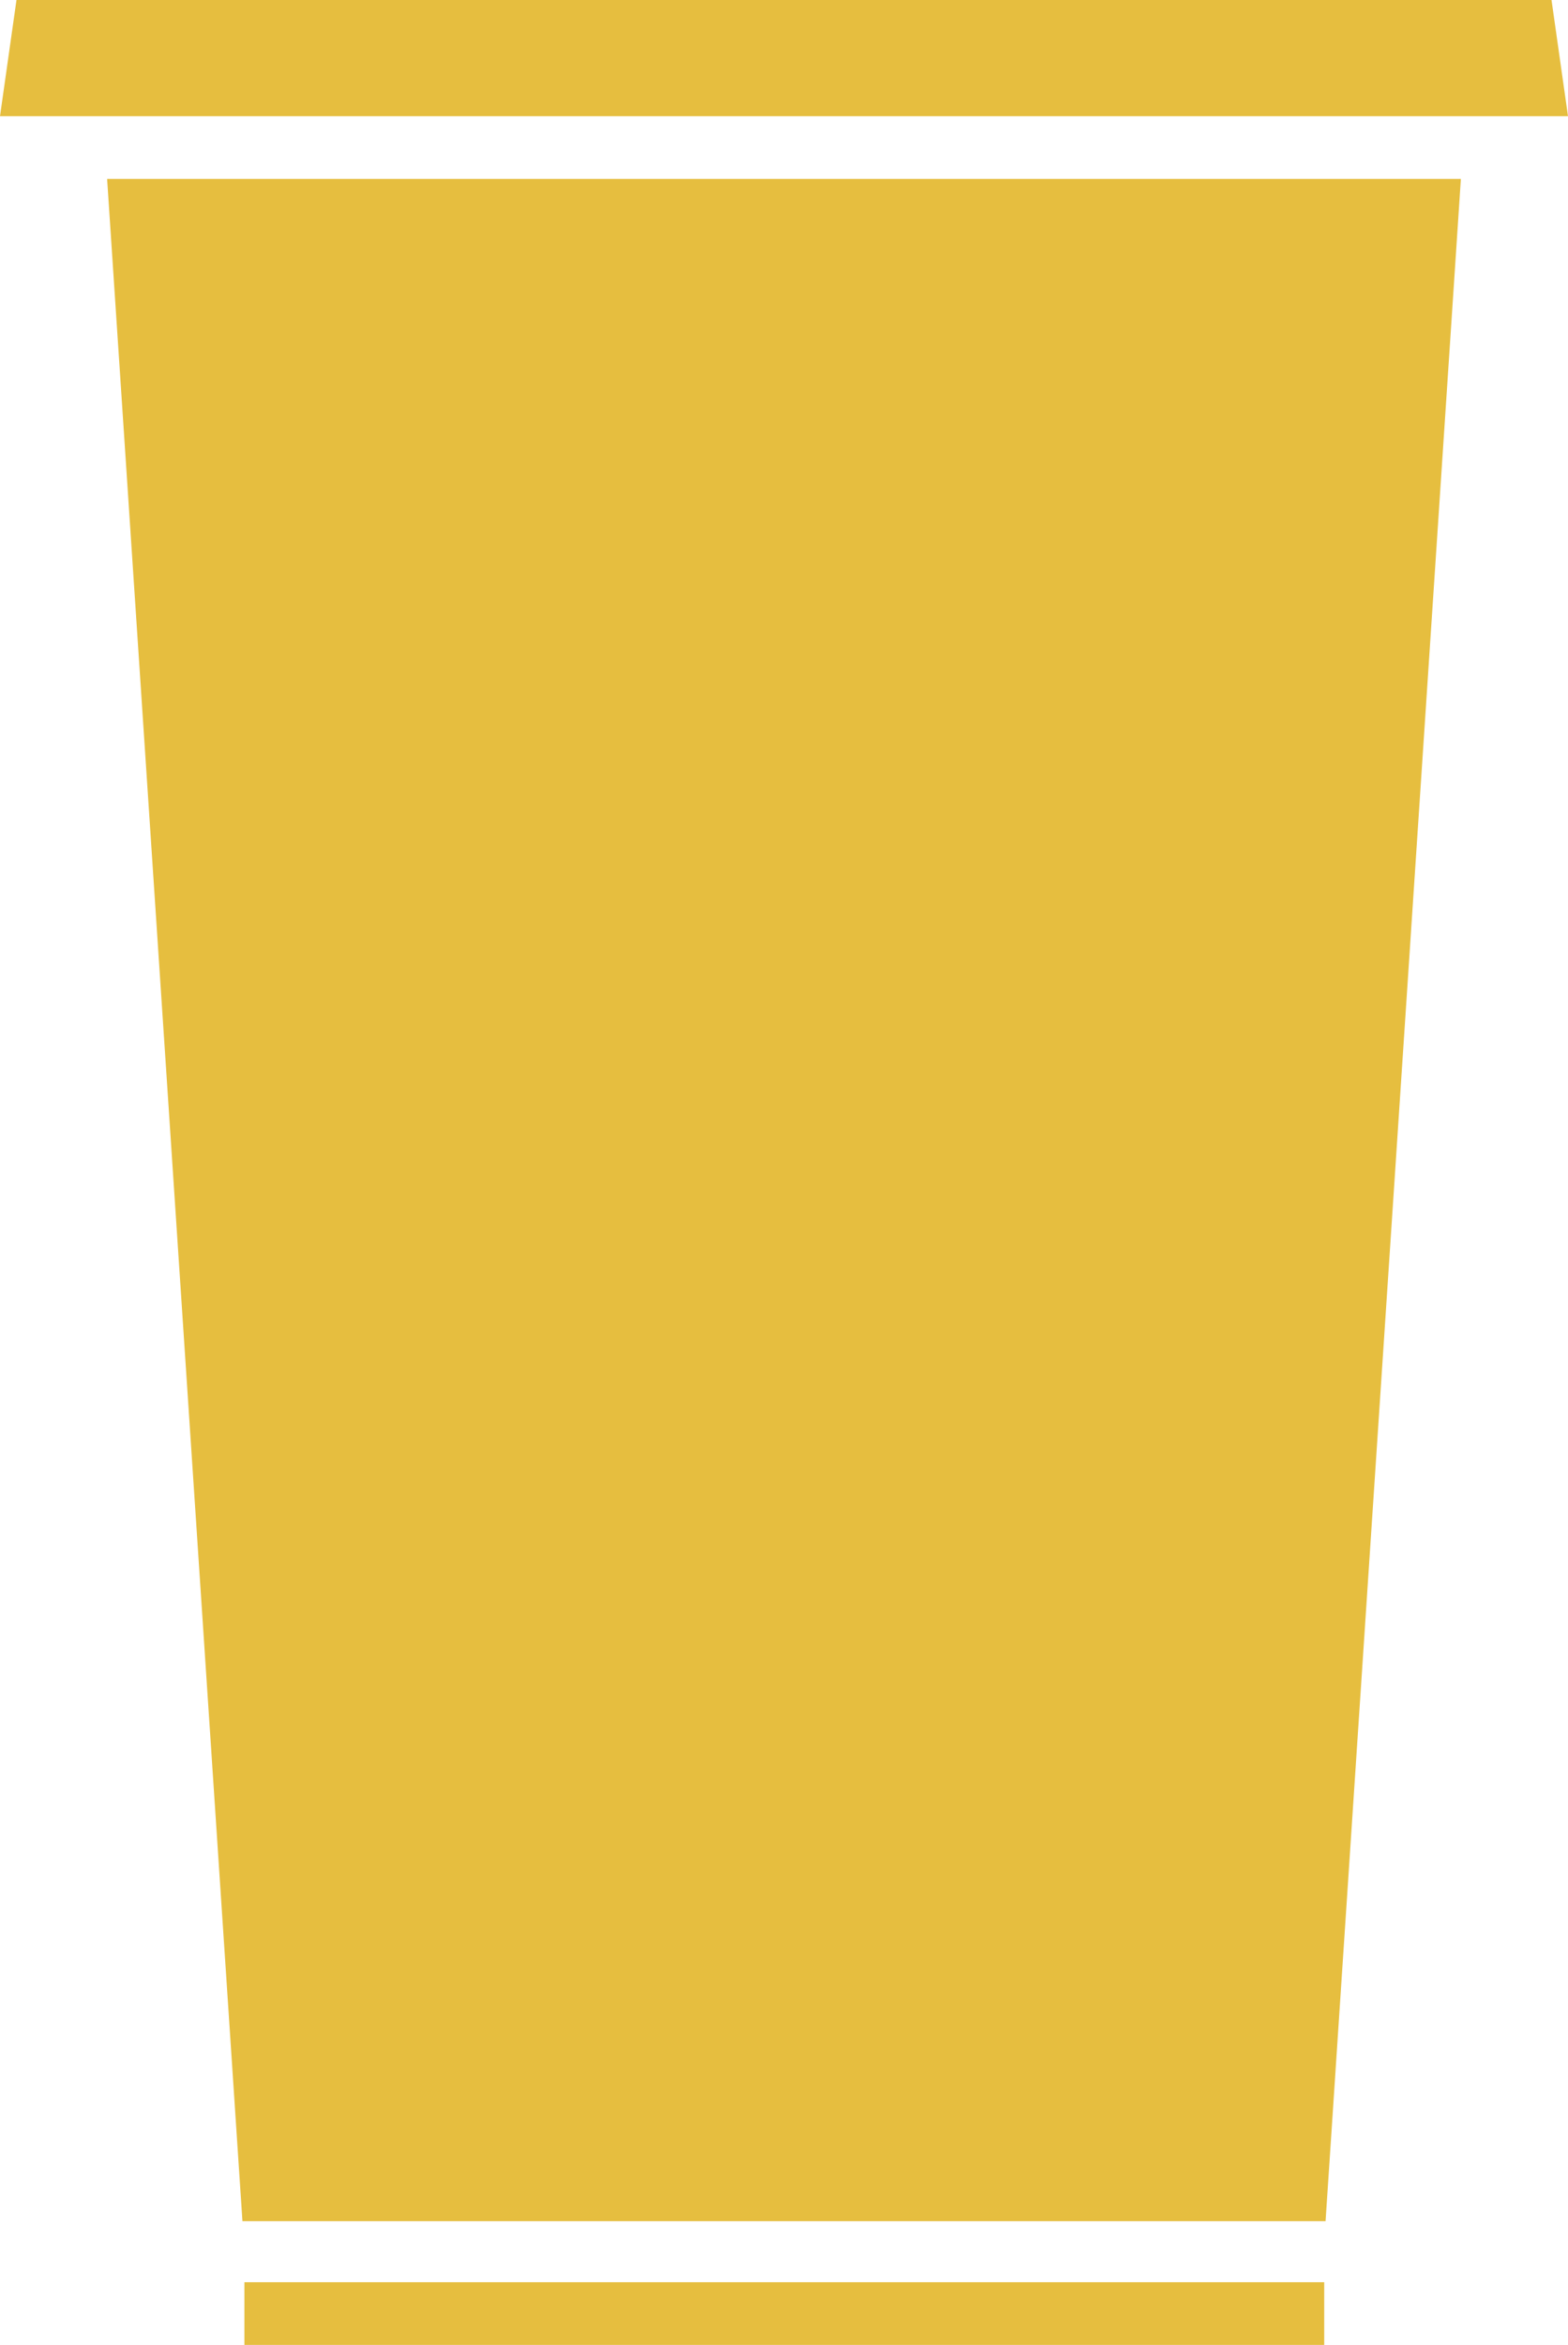
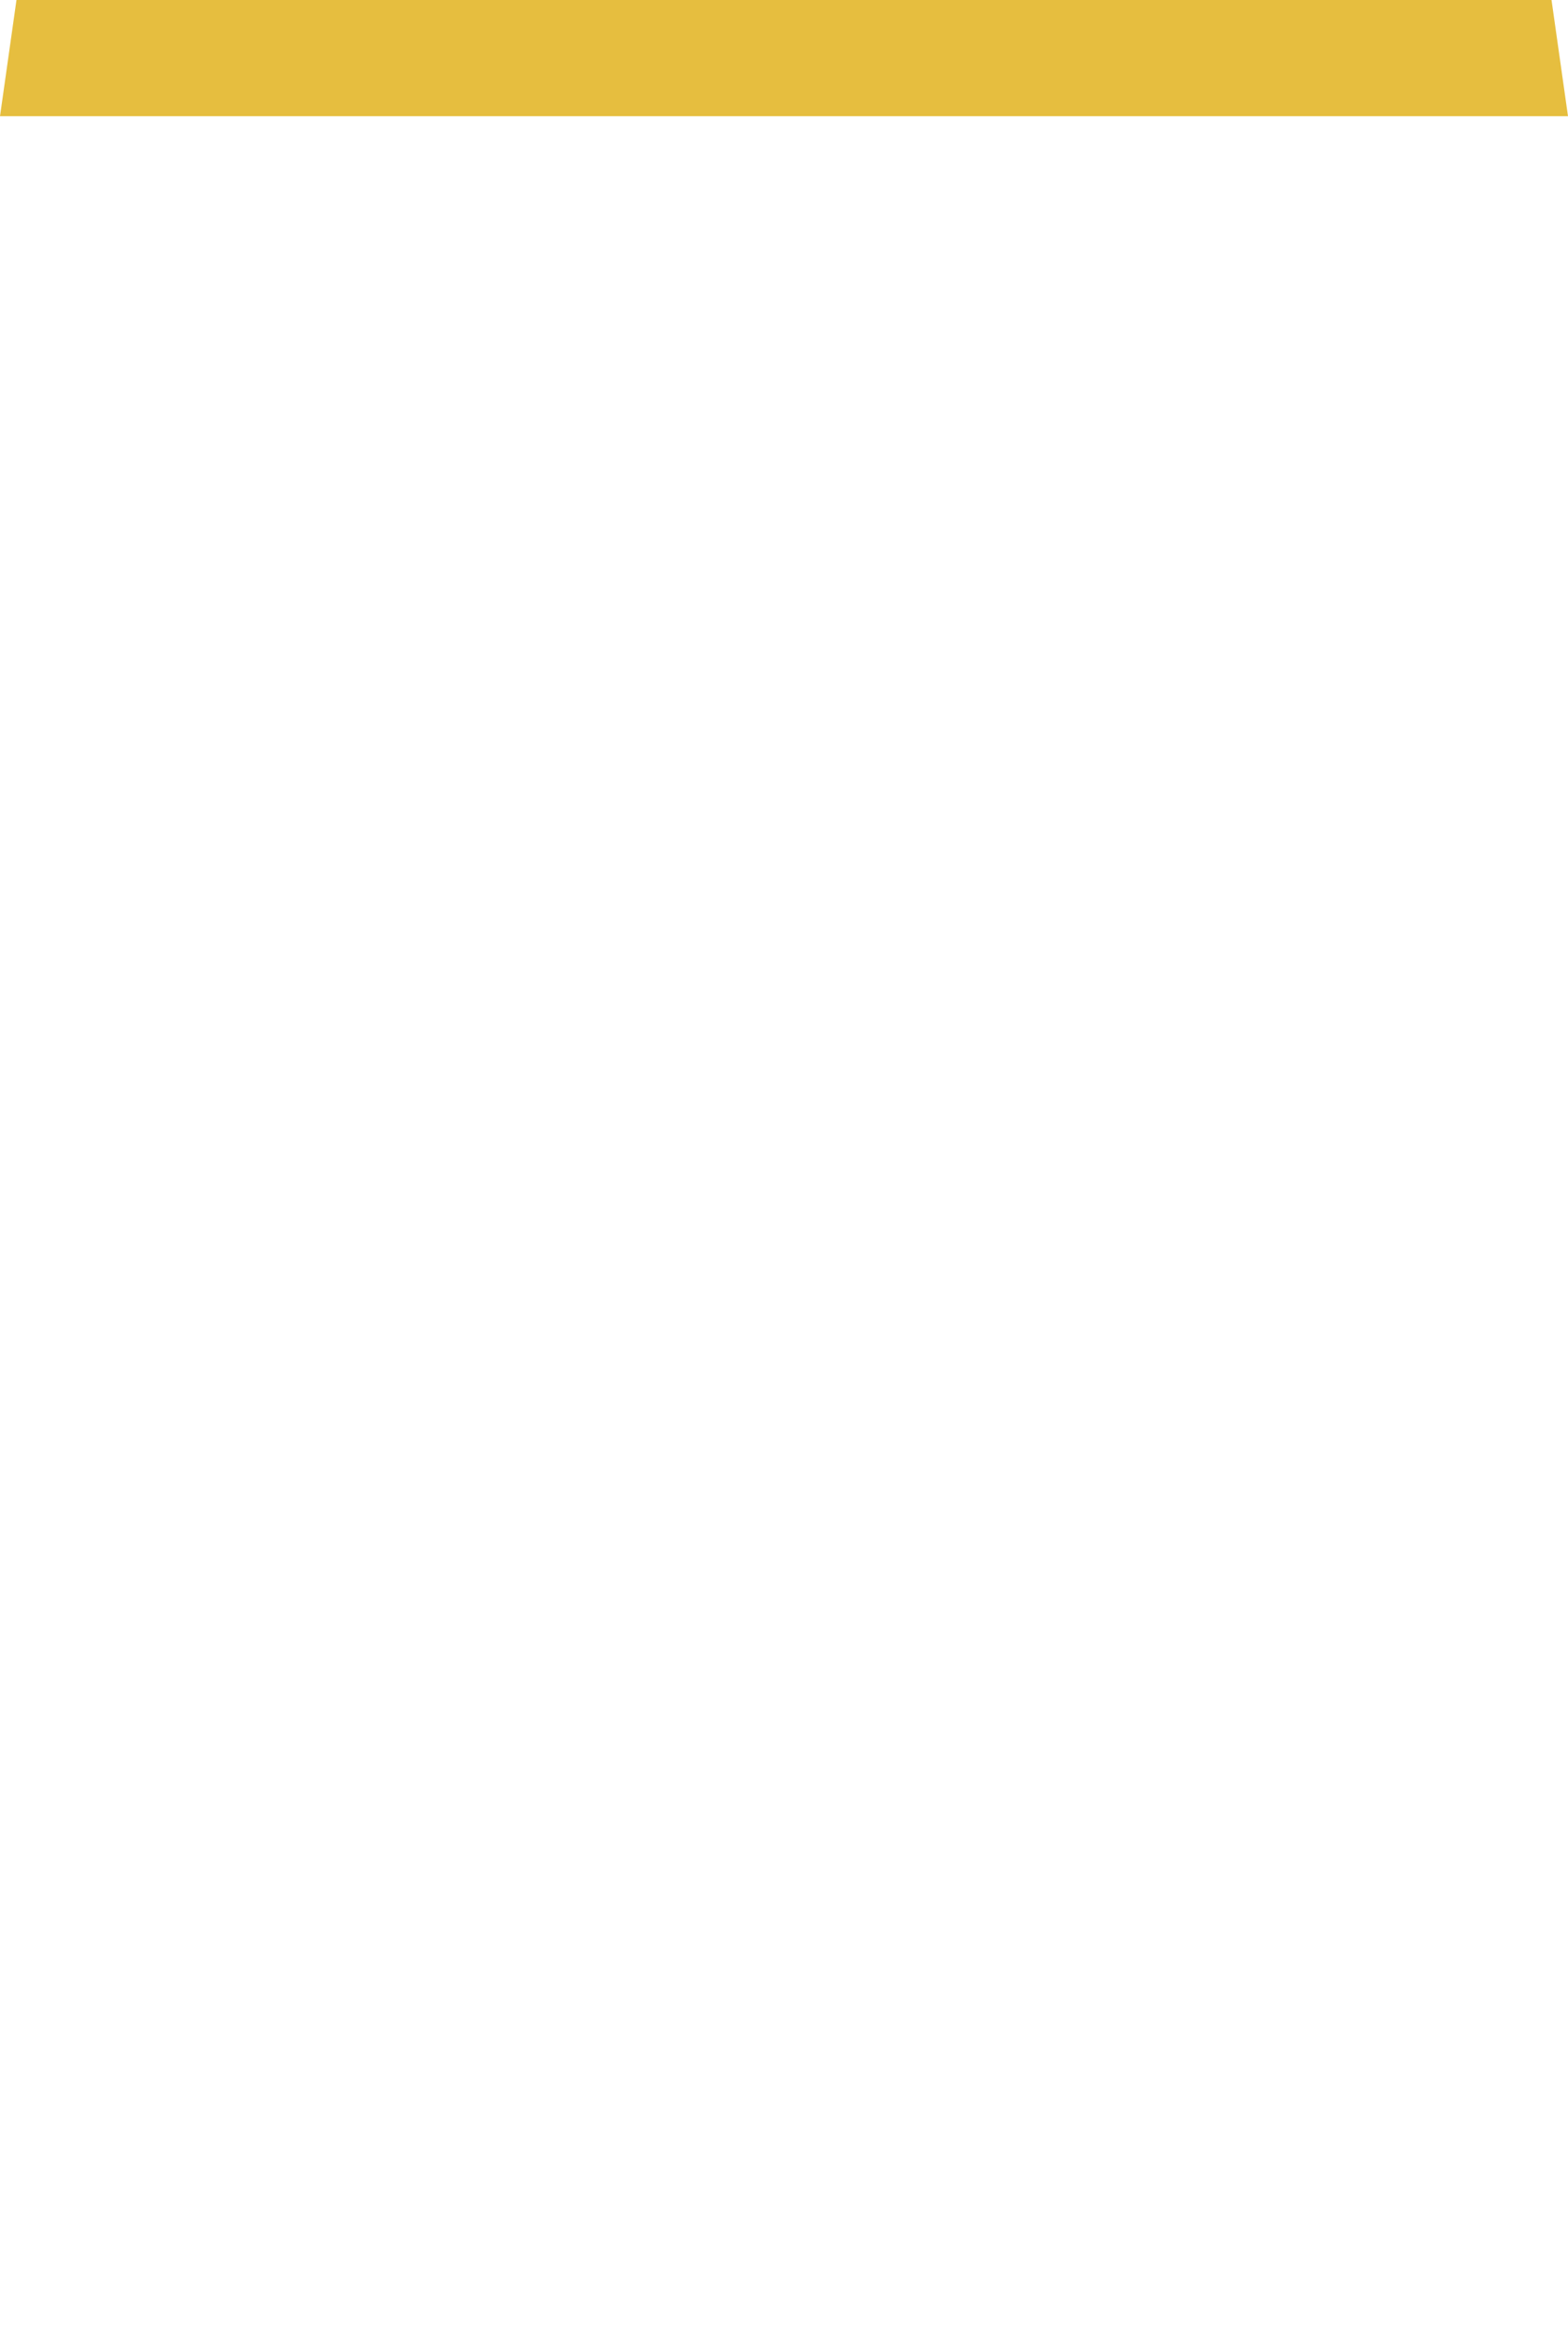
<svg xmlns="http://www.w3.org/2000/svg" viewBox="0 0 175.08 261.7">
  <defs>
    <style>.cls-1{fill:#e6be3f;}</style>
  </defs>
  <g id="Layer_2" data-name="Layer 2">
    <g id="_0" data-name="0">
-       <rect class="cls-1" x="27.29" y="254.7" width="120.57" height="7" />
      <polygon class="cls-1" points="1.84 0 0 12.97 175.08 12.97 173.24 0 1.84 0" />
-       <polygon class="cls-1" points="27.07 247.89 148.01 247.89 163.12 19.97 11.96 19.97 27.07 247.89" />
    </g>
  </g>
</svg>